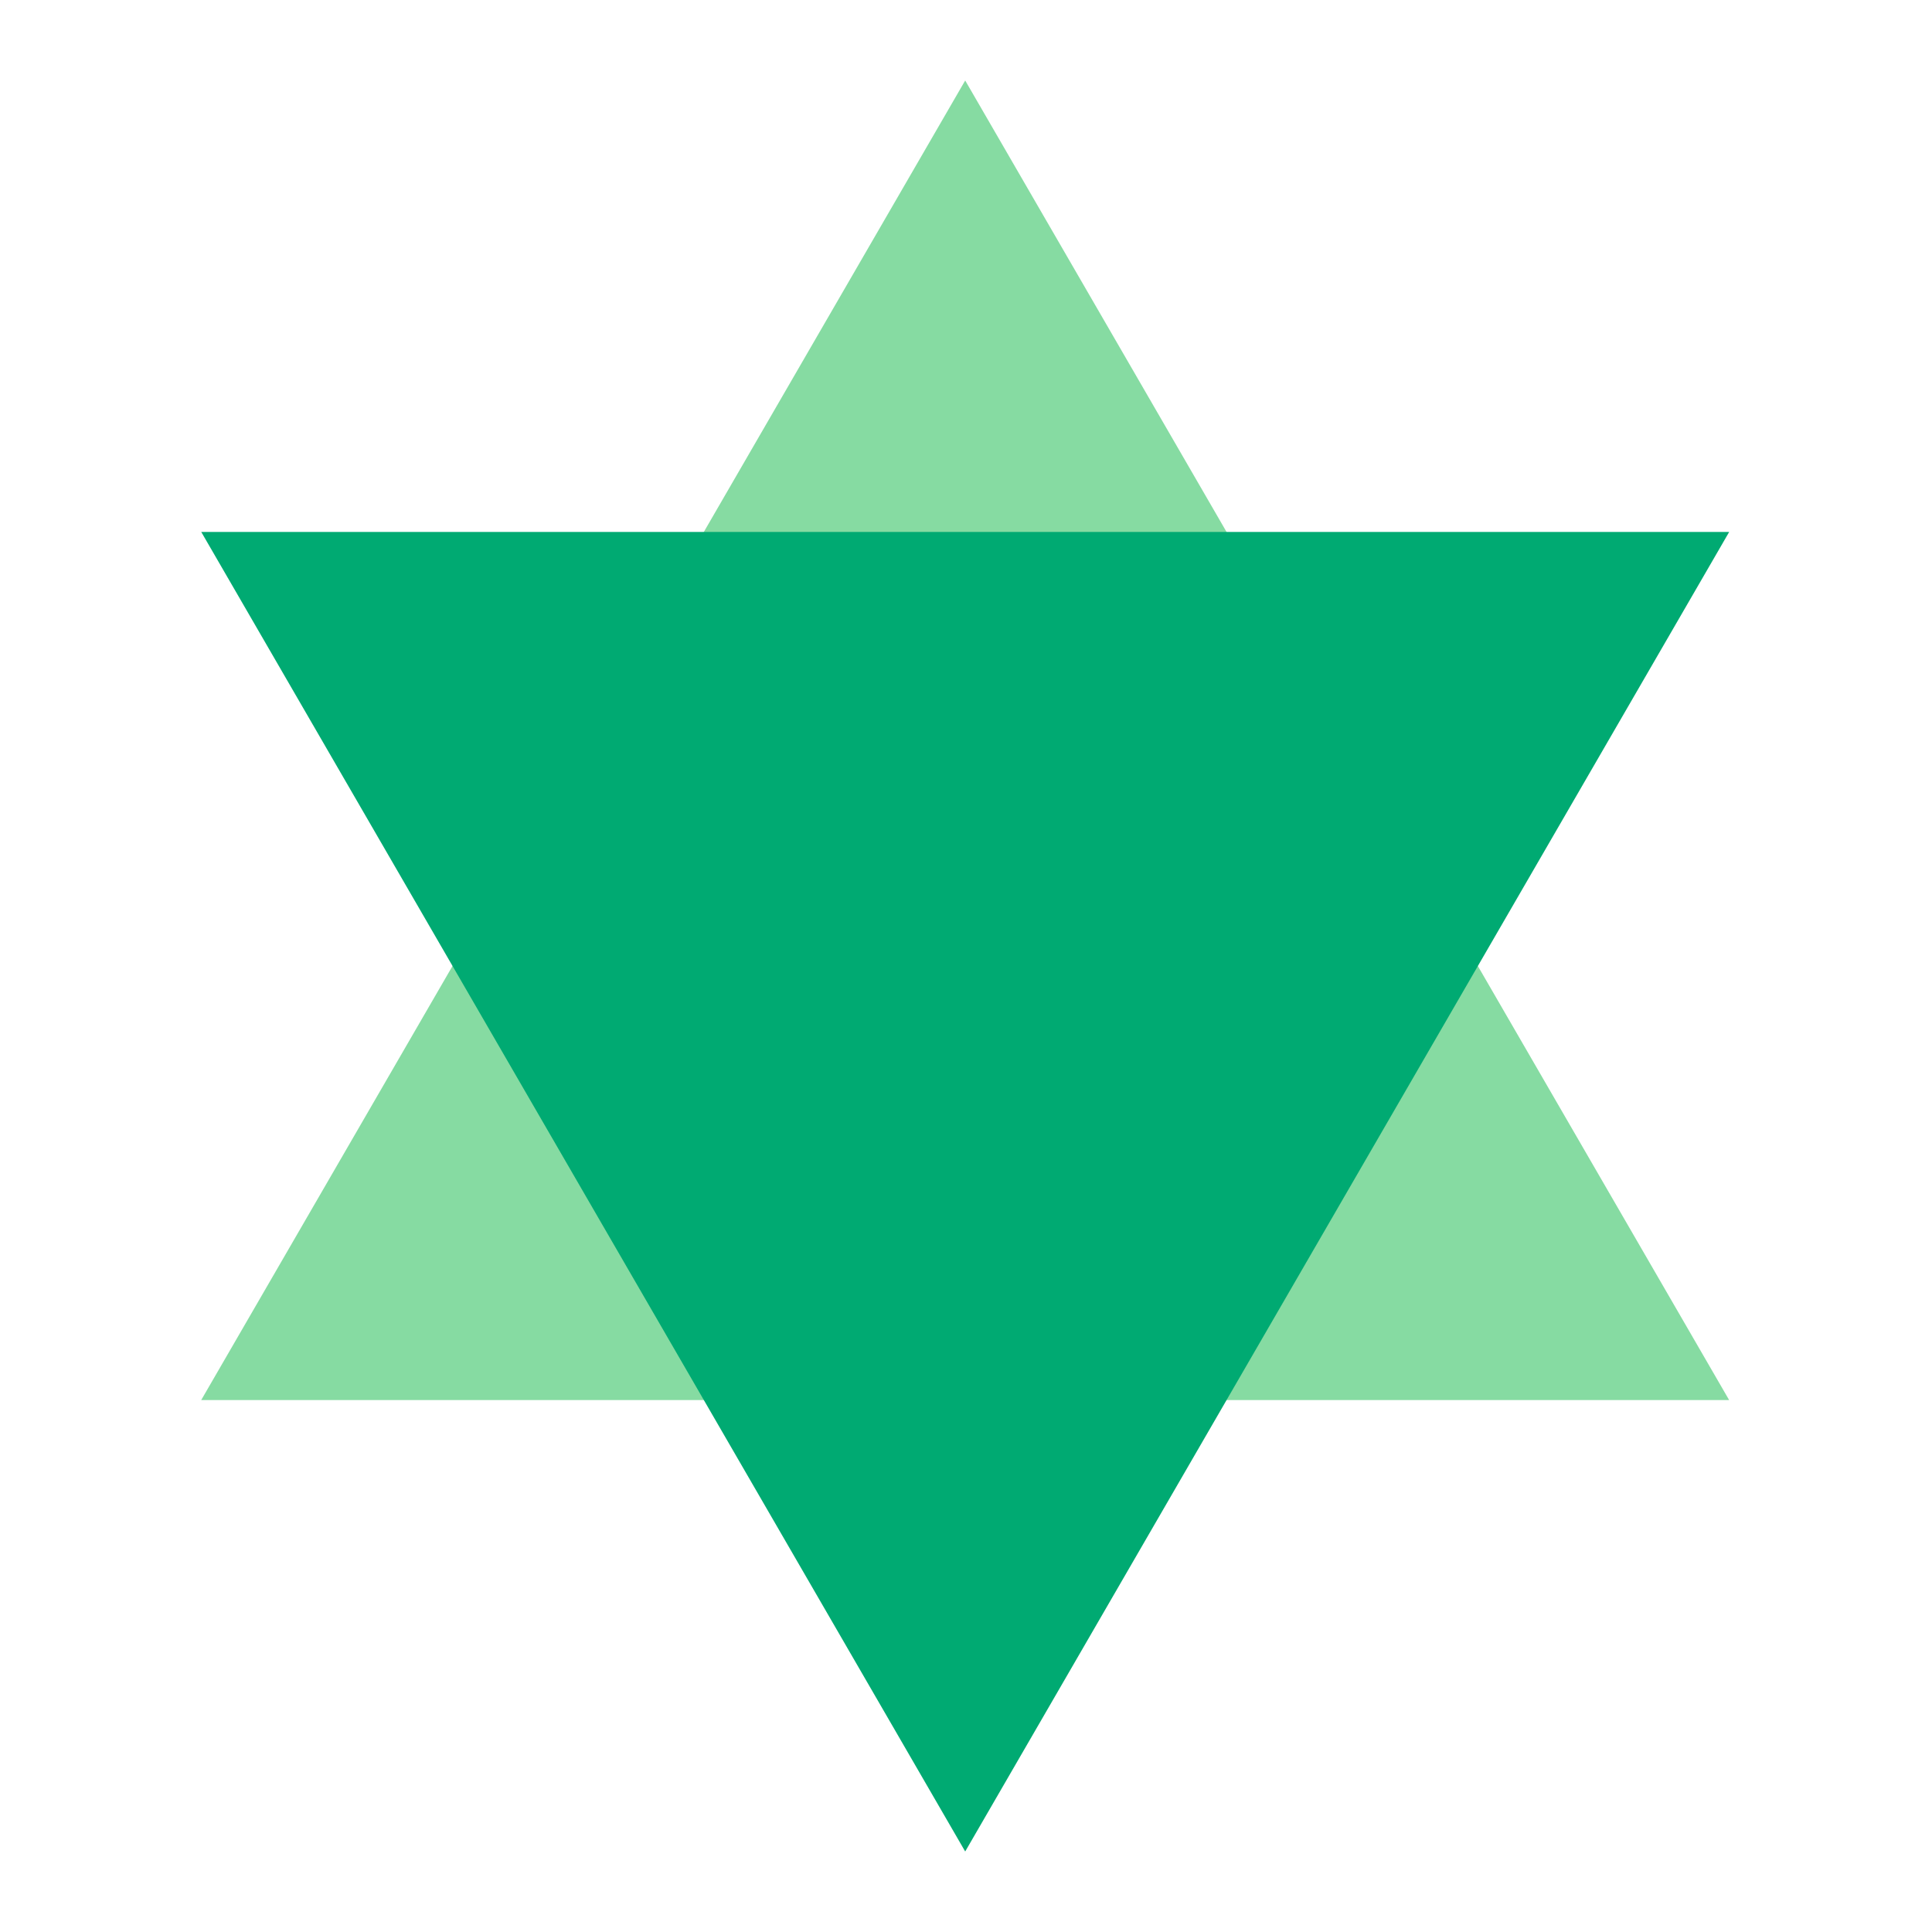
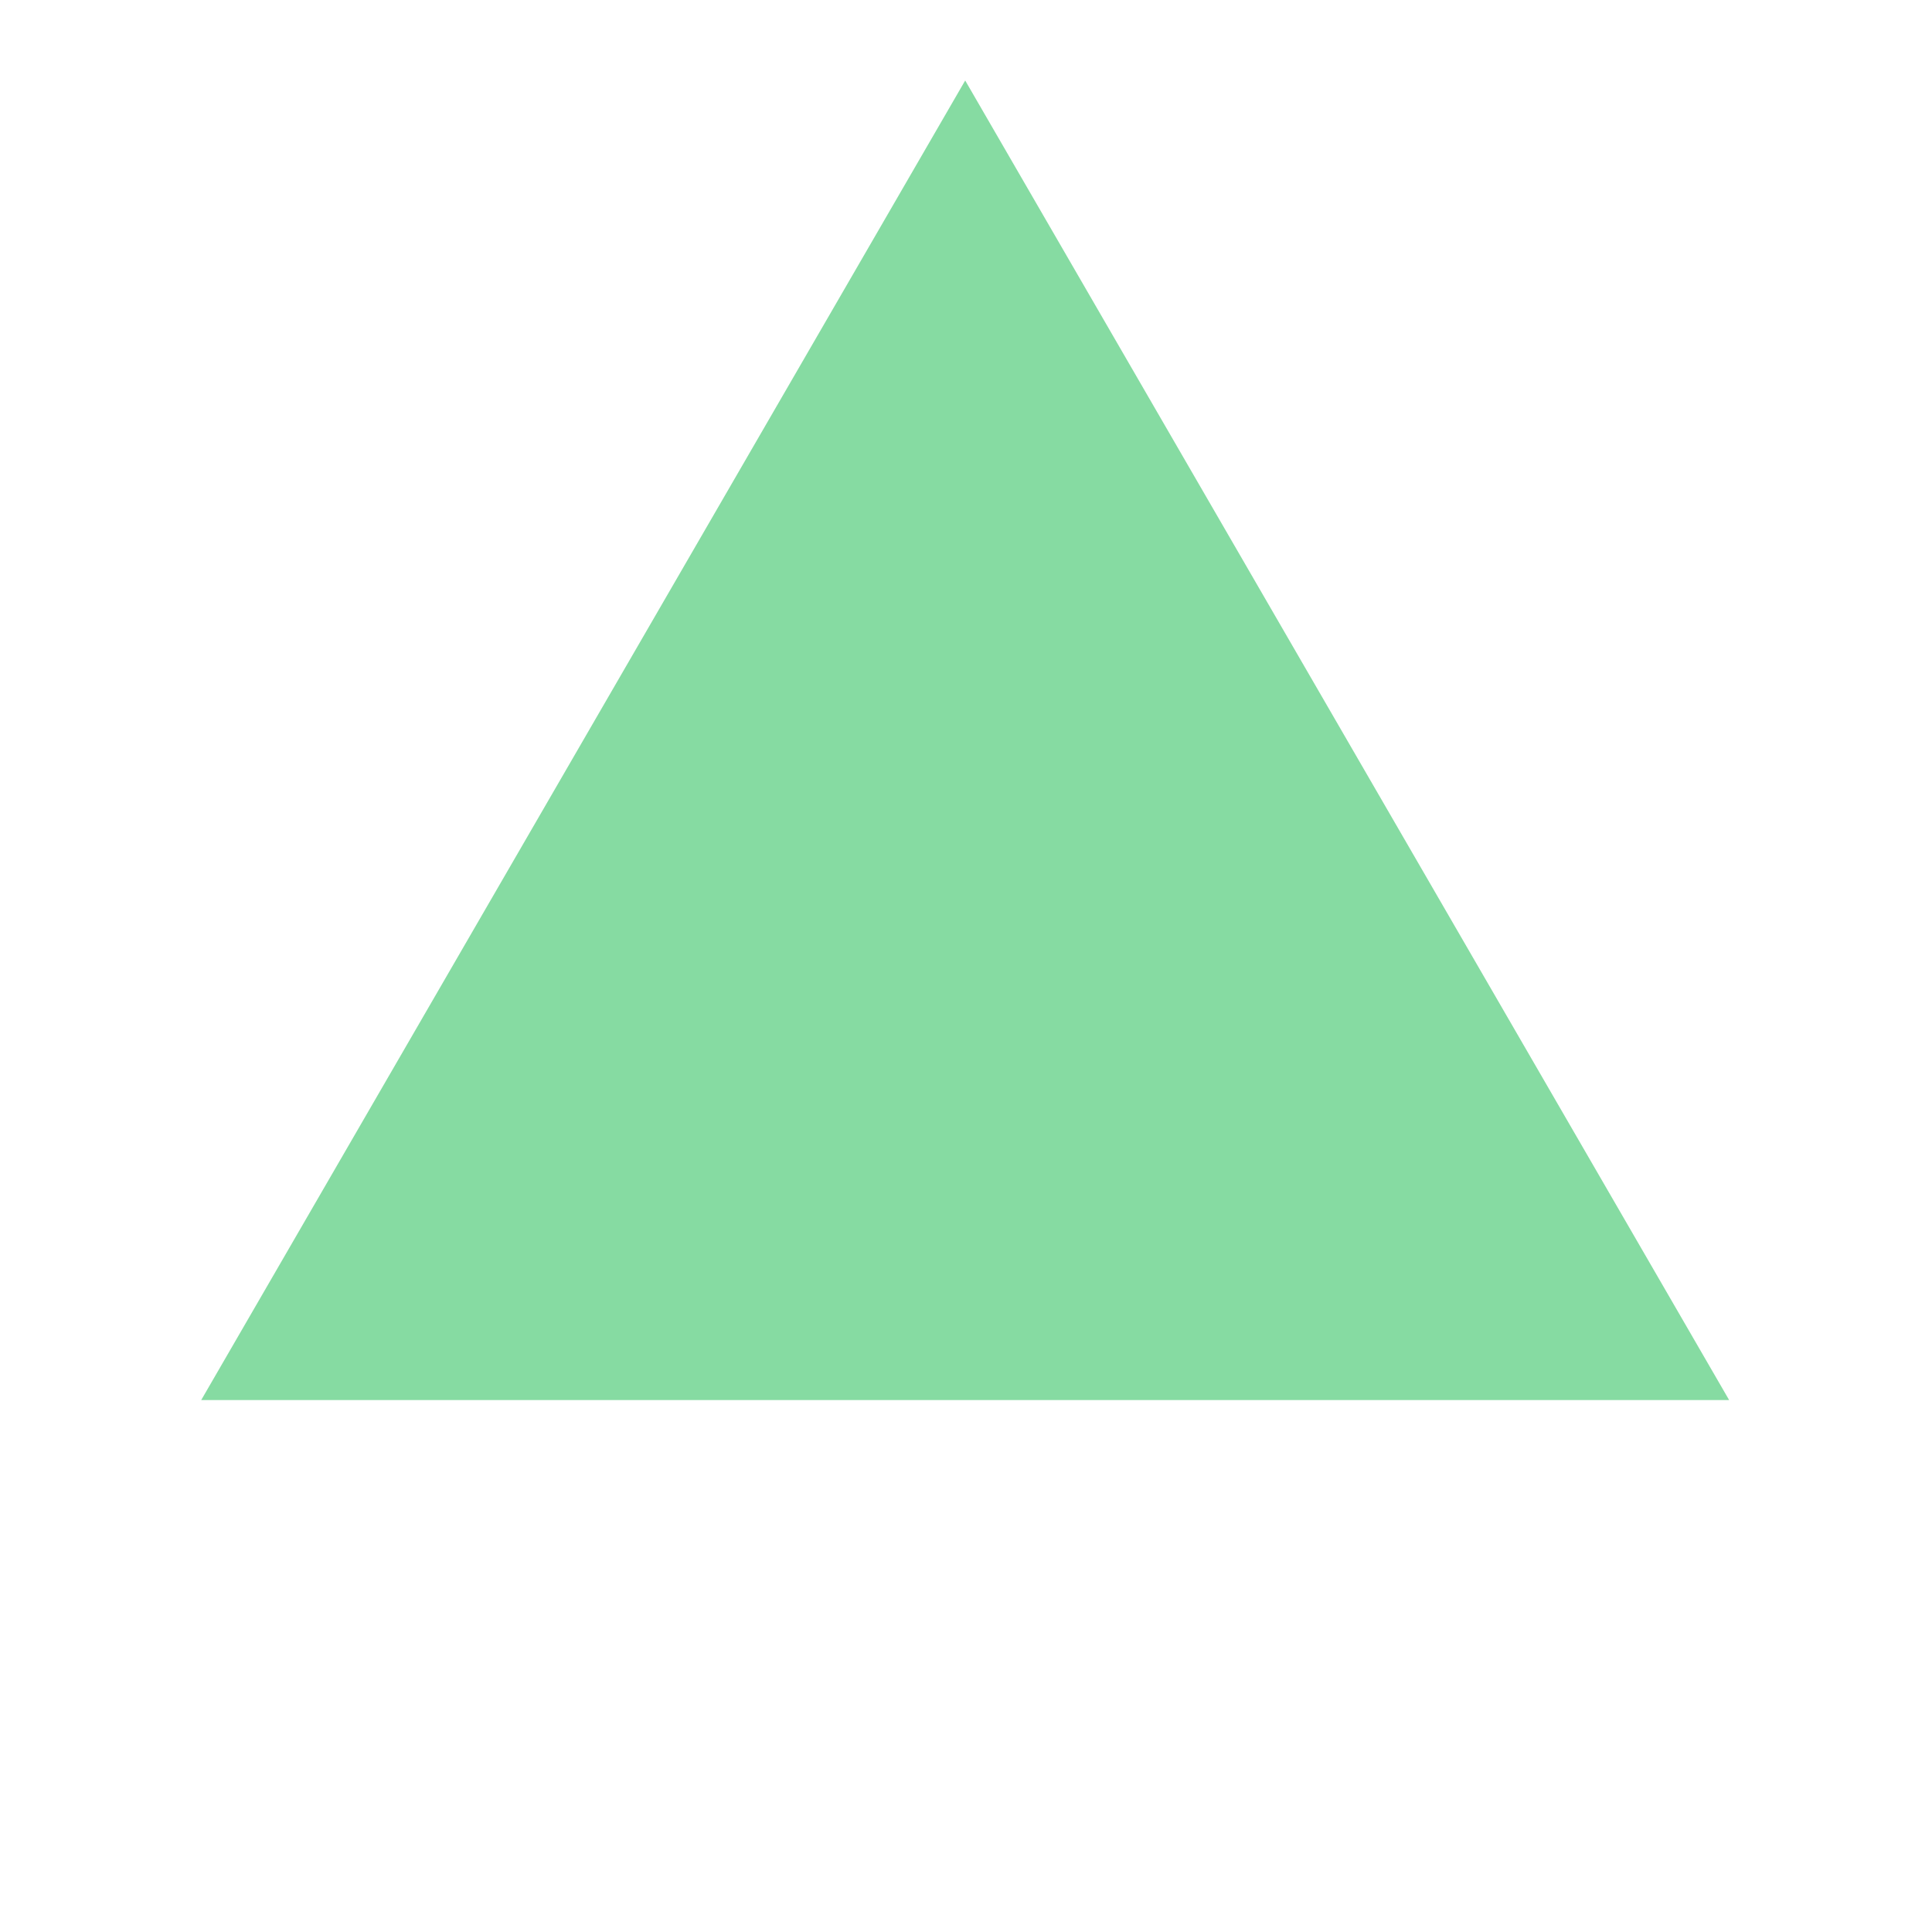
<svg xmlns="http://www.w3.org/2000/svg" width="48" height="48" viewBox="0 0 48 48">
  <g fill="none" fill-rule="evenodd">
-     <rect width="48" height="48" />
    <polygon fill="#86DBA2" points="23.98 34.784 5 2 42.961 2" transform="rotate(-180 23.98 18.392)" />
-     <polygon fill="#00AA72" points="23.98 46 5 13.216 42.961 13.216" />
  </g>
</svg>